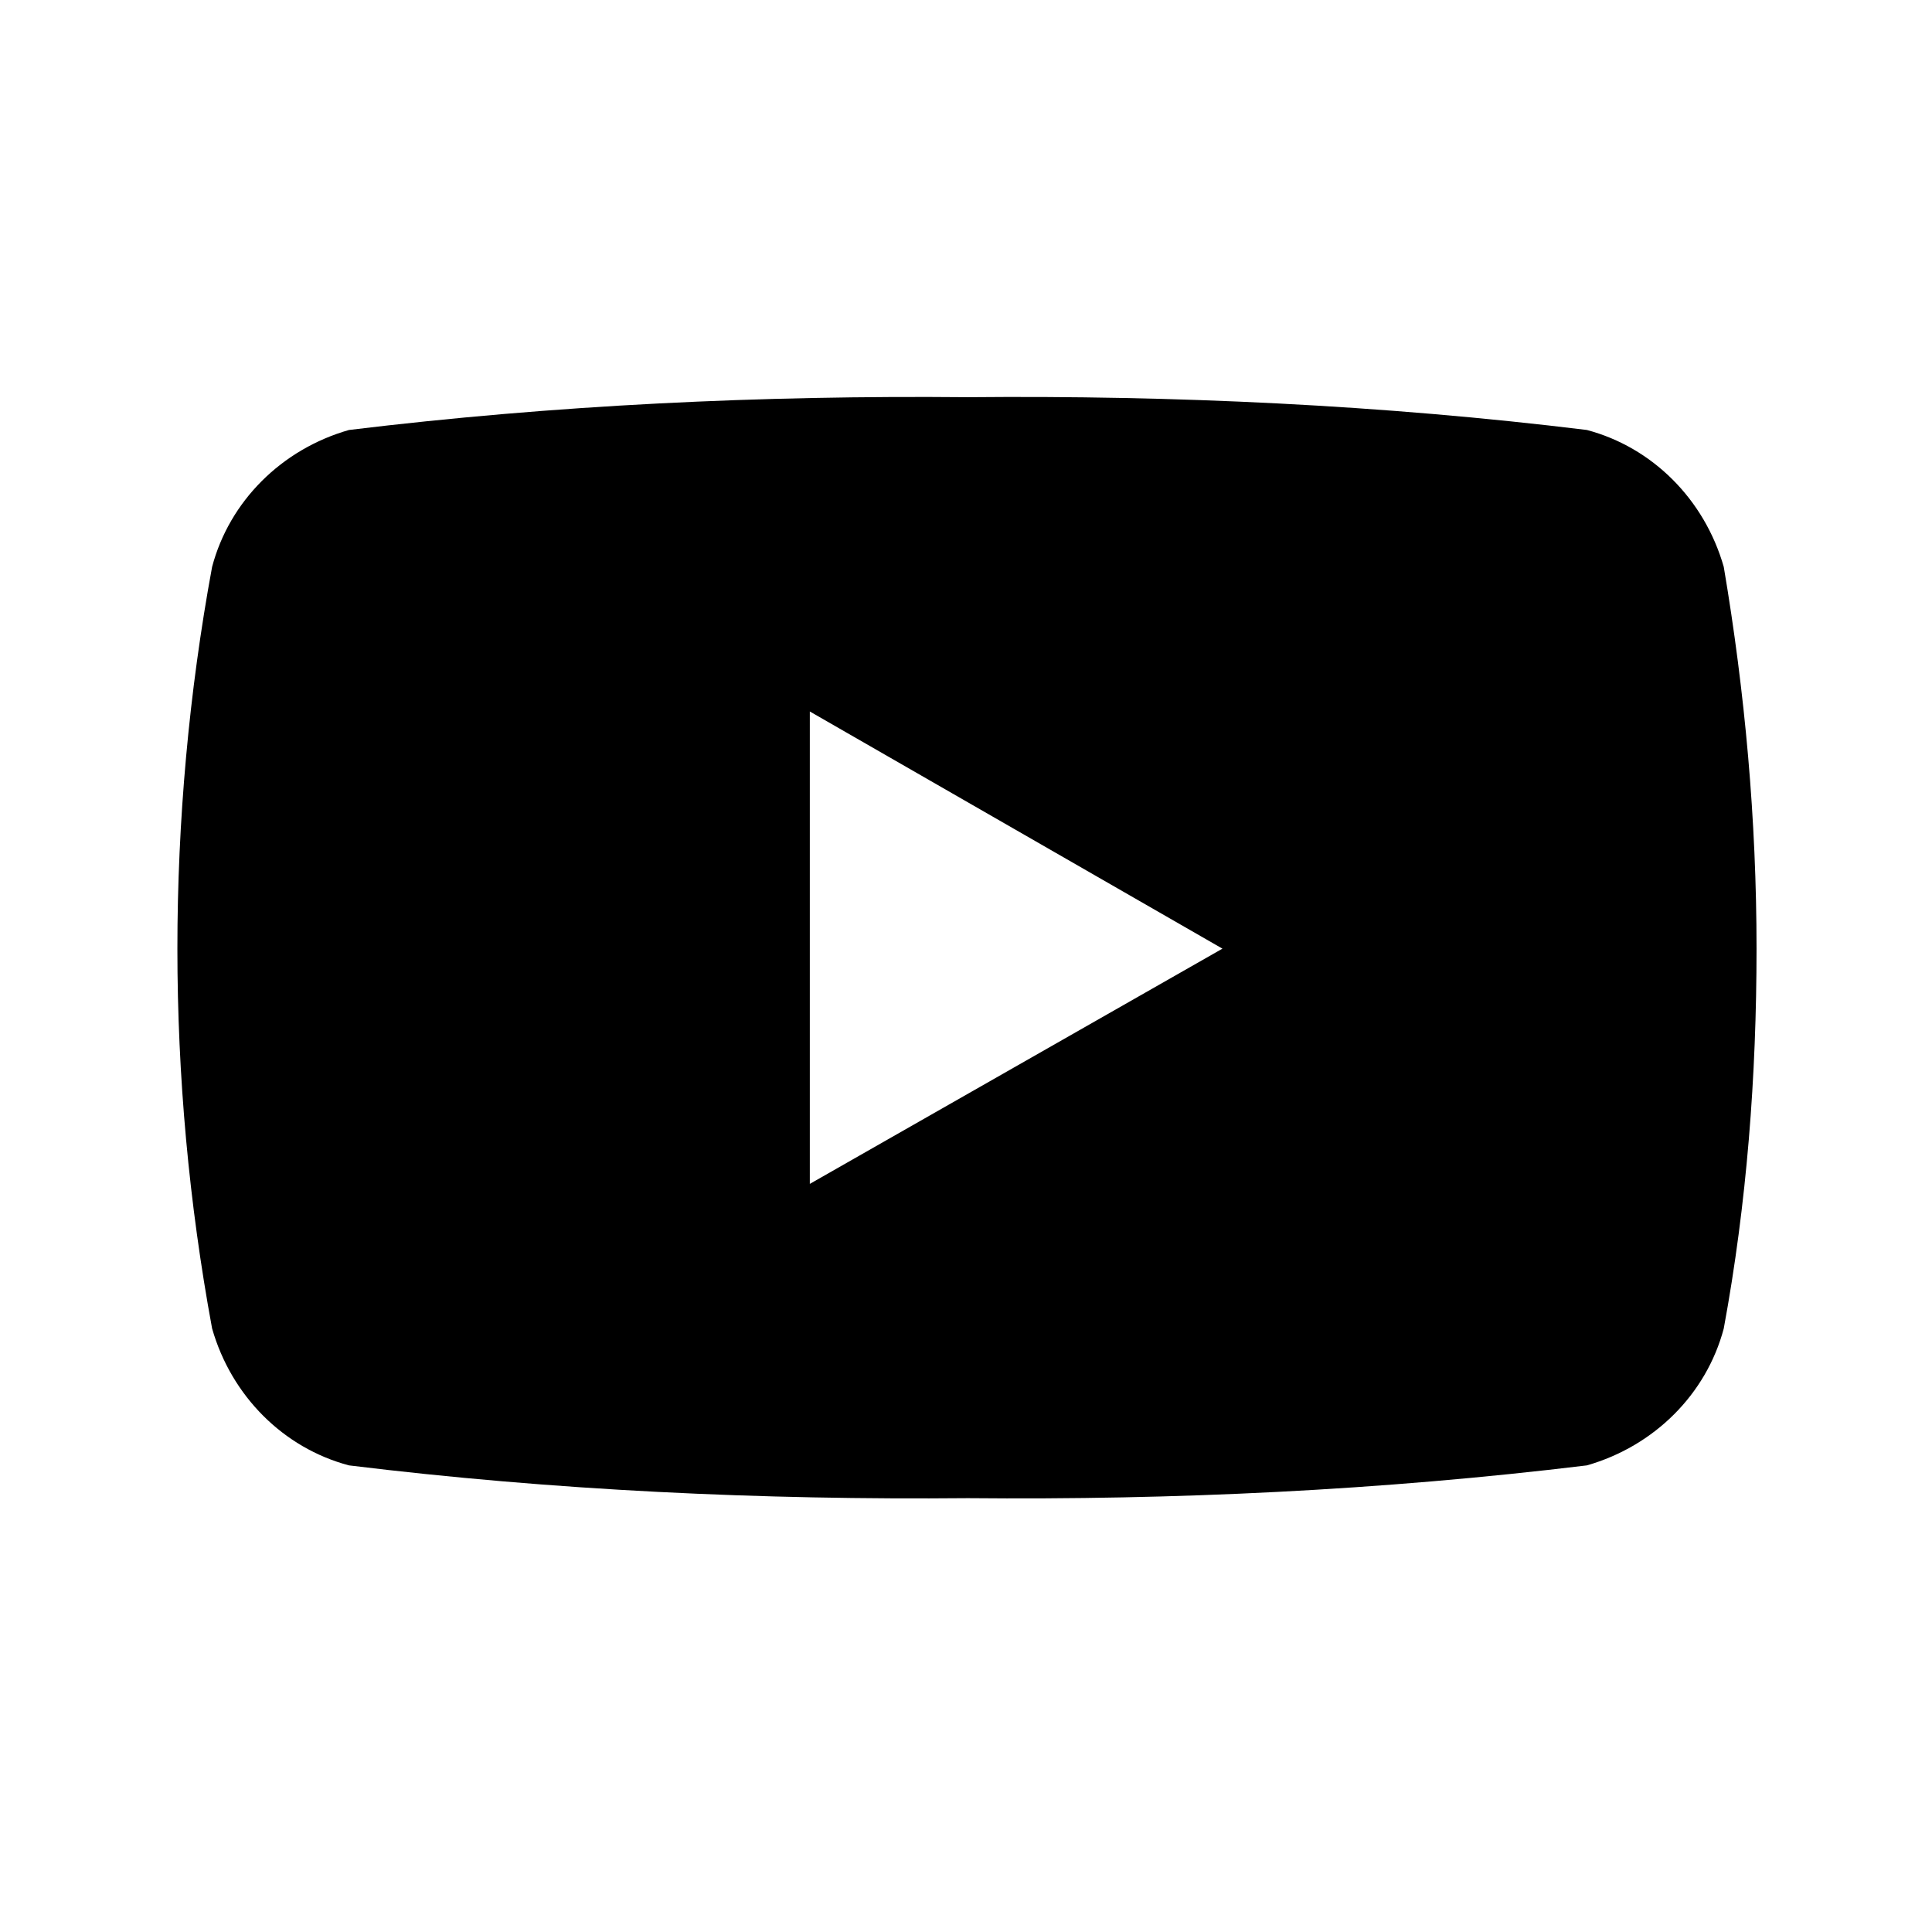
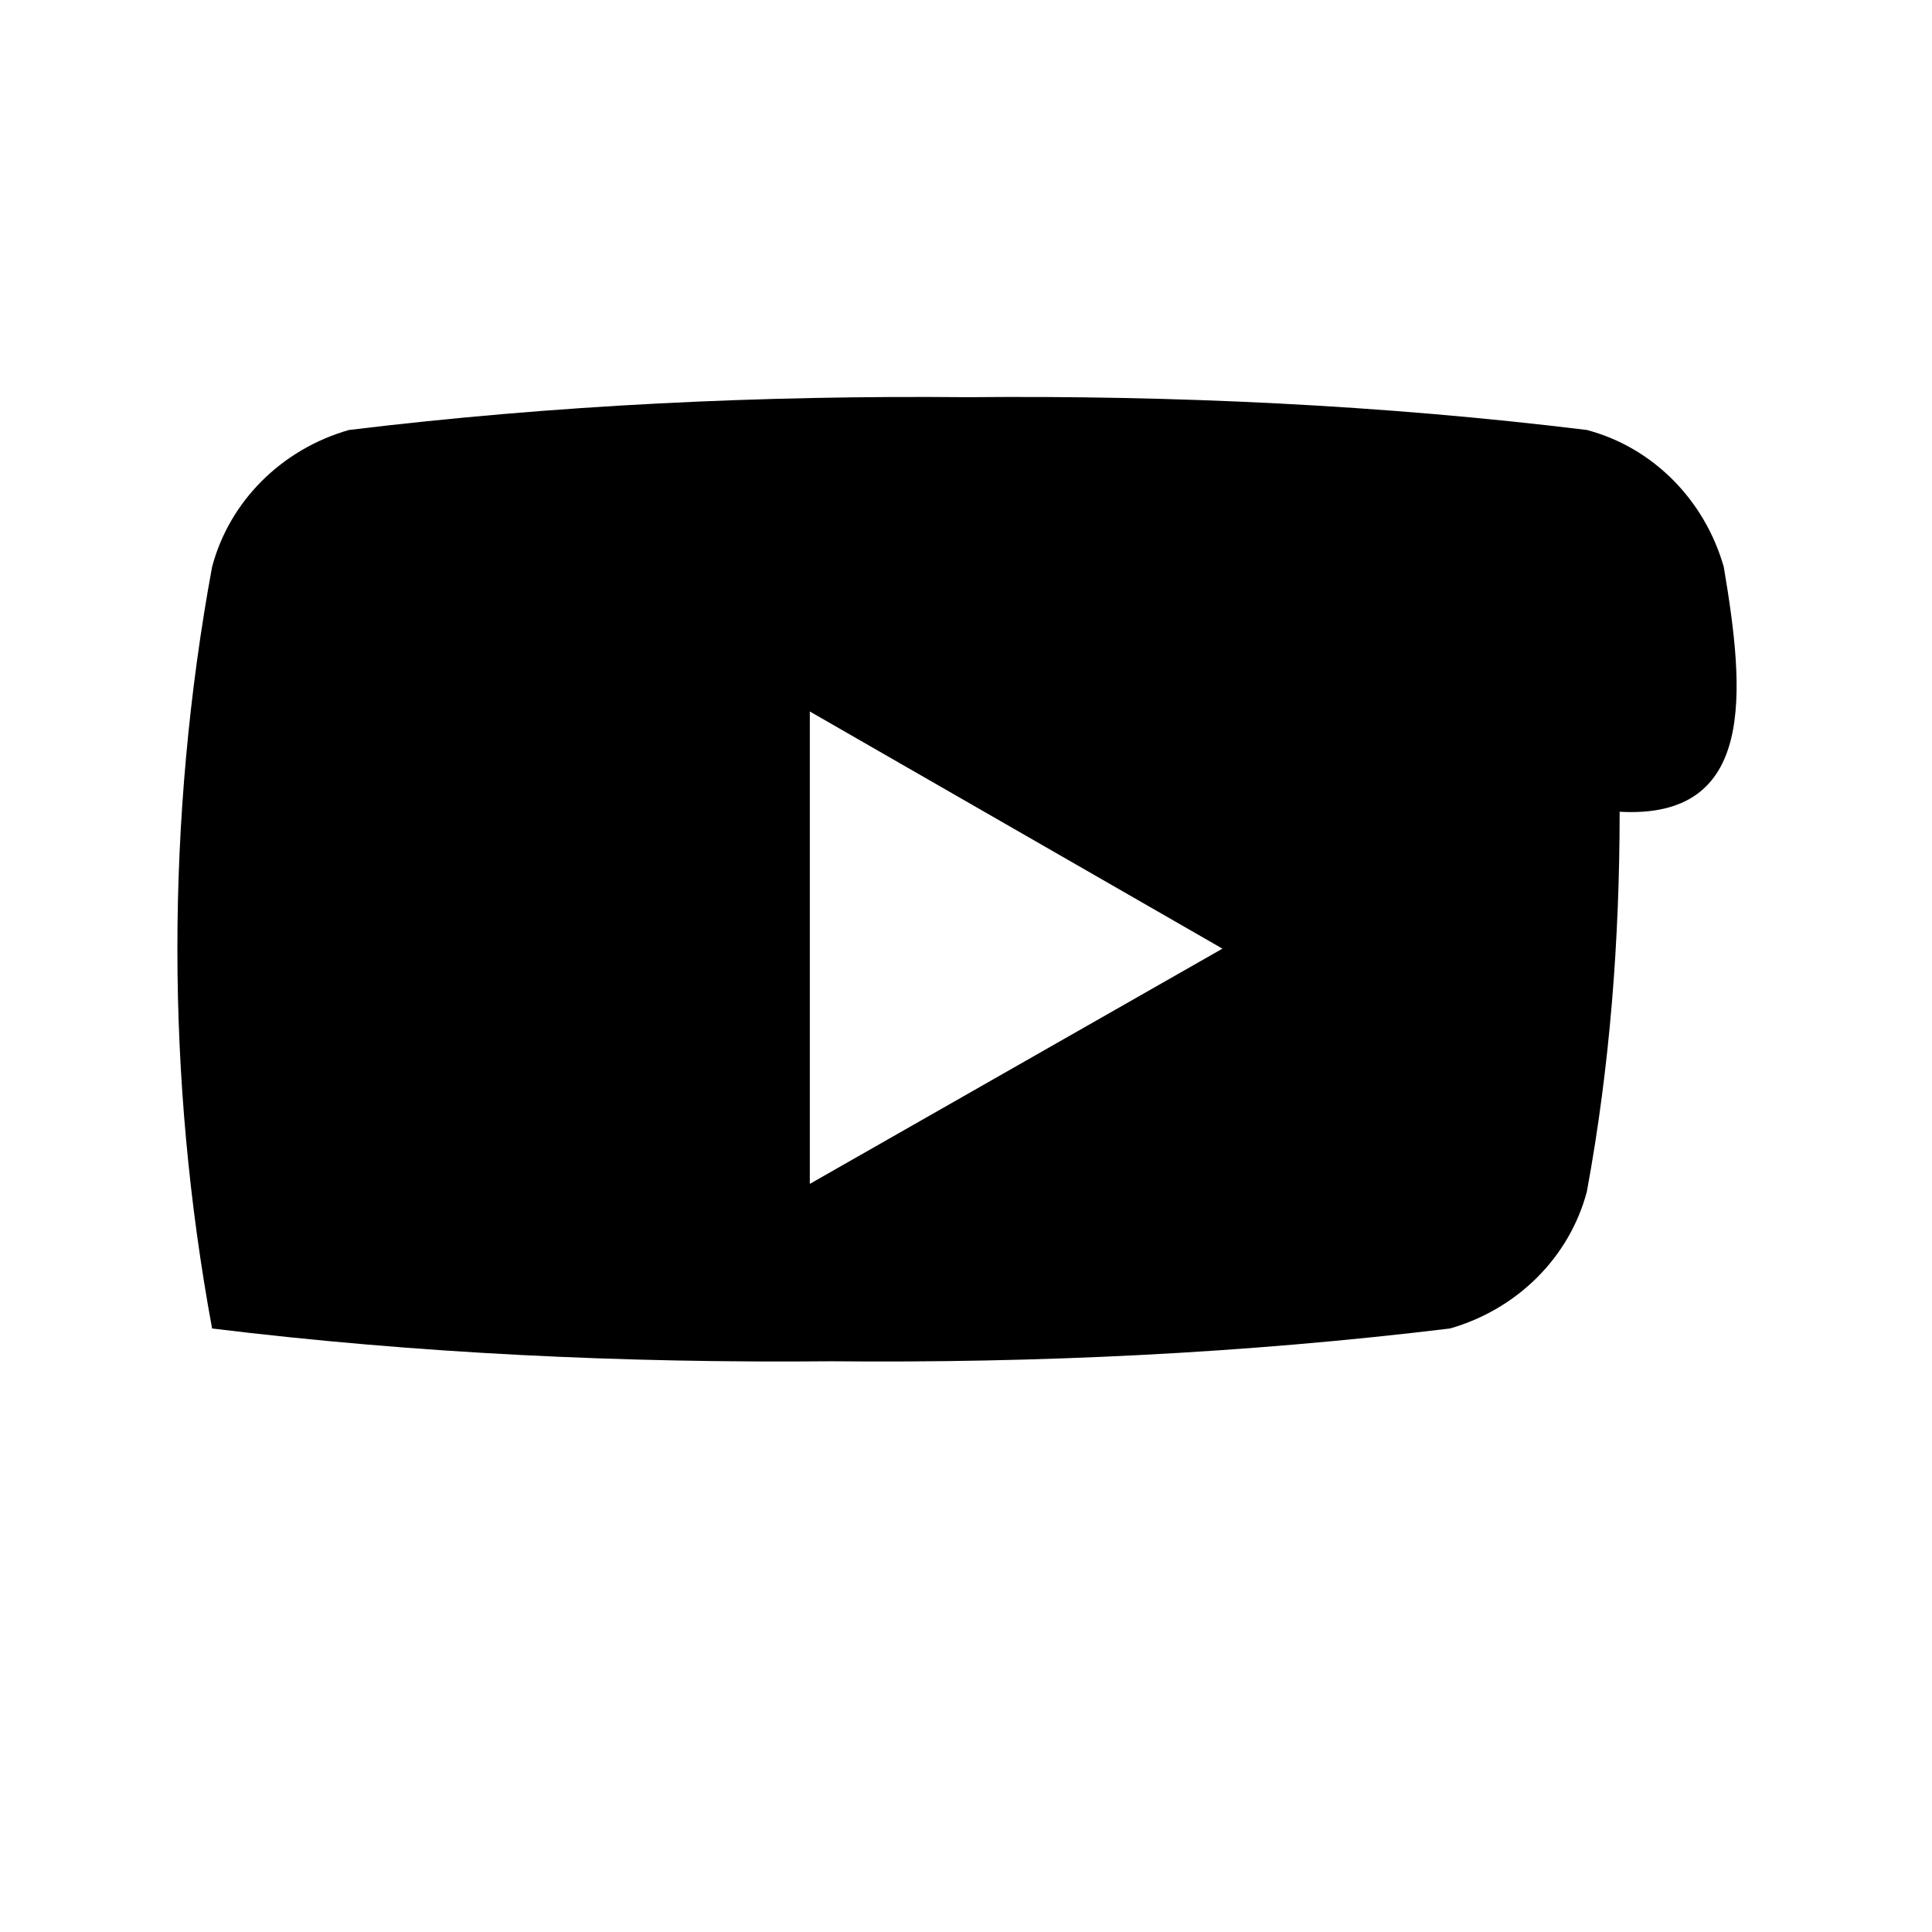
<svg xmlns="http://www.w3.org/2000/svg" version="1.1" id="Layer_1" x="0px" y="0px" viewBox="0 0 100.2 100.2" style="enable-background:new 0 0 100.2 100.2;" xml:space="preserve">
-   <path id="Icon_simple-youtube" d="M89.4,29.4c-1-3.5-3.7-6.2-7.1-7.1c-10.6-1.3-21.4-1.8-32.1-1.7  c-10.7-0.1-21.4,0.4-32.1,1.7c-3.5,1-6.2,3.7-7.1,7.1c-1.2,6.5-1.8,13.2-1.8,19.8c0,6.6,0.6,13.2,1.8,19.7c1,3.5,3.7,6.2,7.1,7.1  c10.6,1.3,21.4,1.8,32.1,1.7c10.7,0.1,21.4-0.4,32.1-1.7c3.5-1,6.2-3.7,7.1-7.1c1.2-6.5,1.7-13.1,1.7-19.7  C91.1,42.5,90.5,35.9,89.4,29.4L89.4,29.4z M42,61.4V36.9l21.4,12.3L42,61.4z" />
+   <path id="Icon_simple-youtube" d="M89.4,29.4c-1-3.5-3.7-6.2-7.1-7.1c-10.6-1.3-21.4-1.8-32.1-1.7  c-10.7-0.1-21.4,0.4-32.1,1.7c-3.5,1-6.2,3.7-7.1,7.1c-1.2,6.5-1.8,13.2-1.8,19.8c0,6.6,0.6,13.2,1.8,19.7c10.6,1.3,21.4,1.8,32.1,1.7c10.7,0.1,21.4-0.4,32.1-1.7c3.5-1,6.2-3.7,7.1-7.1c1.2-6.5,1.7-13.1,1.7-19.7  C91.1,42.5,90.5,35.9,89.4,29.4L89.4,29.4z M42,61.4V36.9l21.4,12.3L42,61.4z" />
</svg>